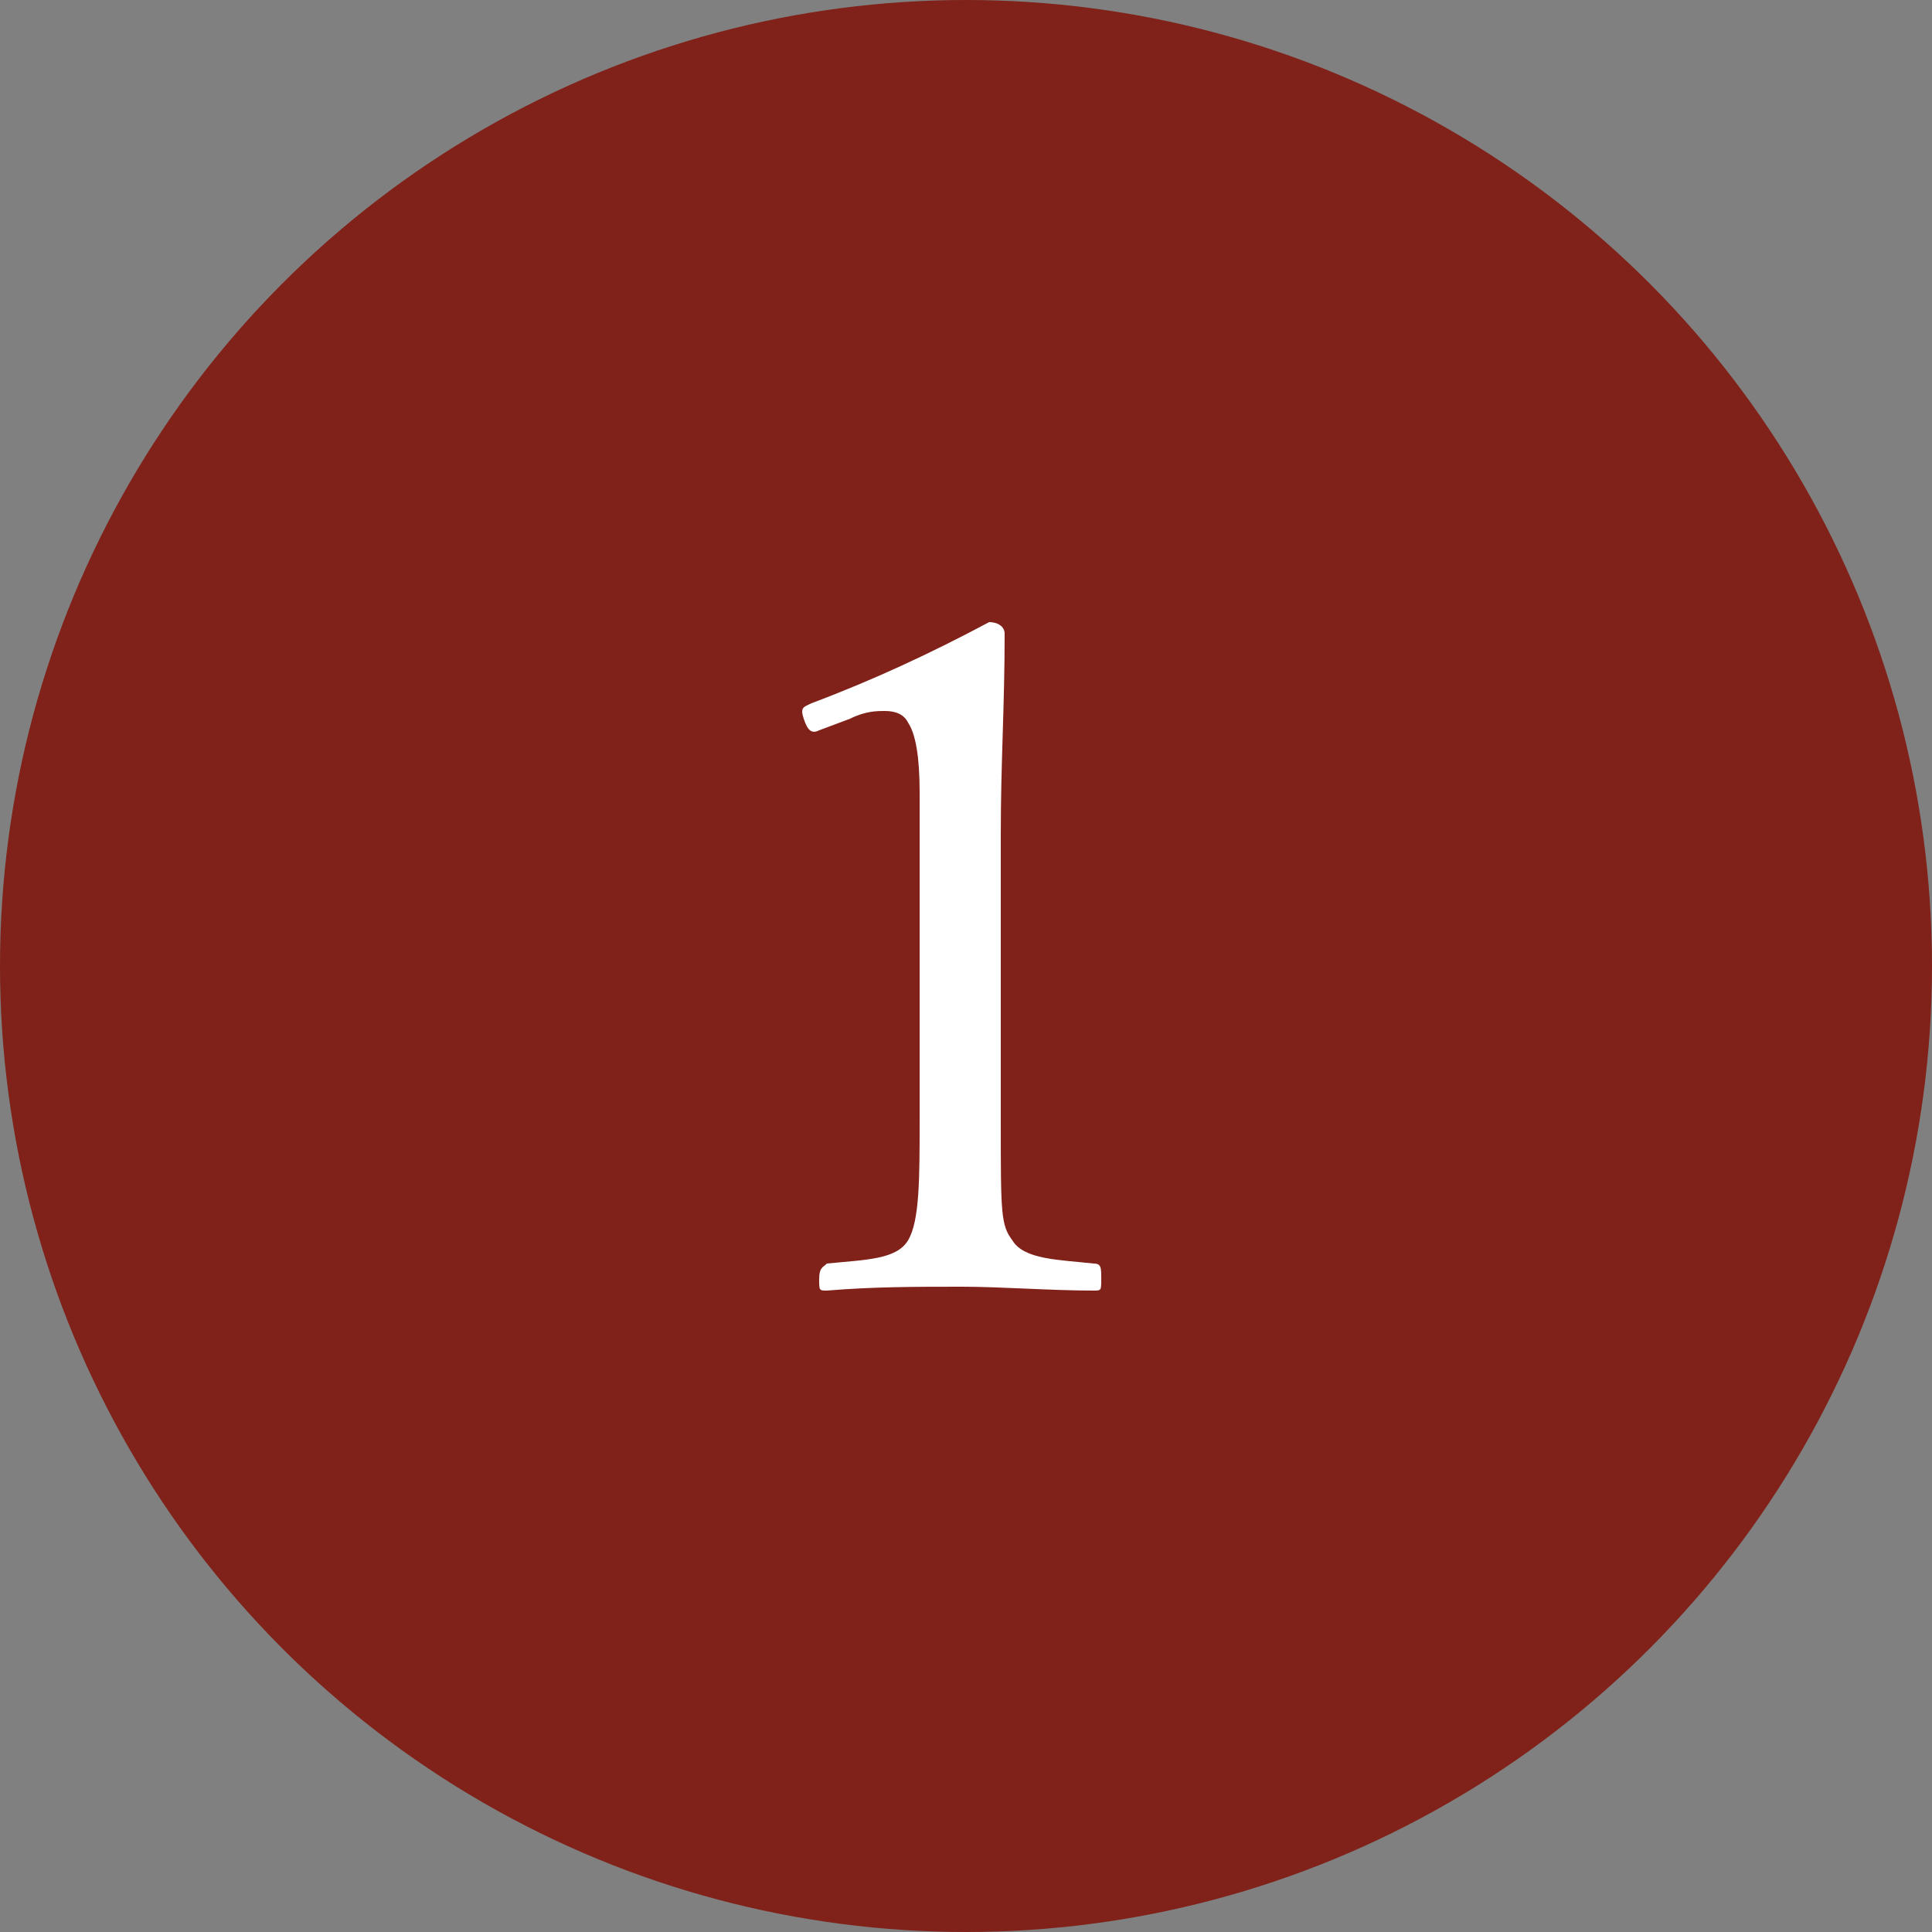
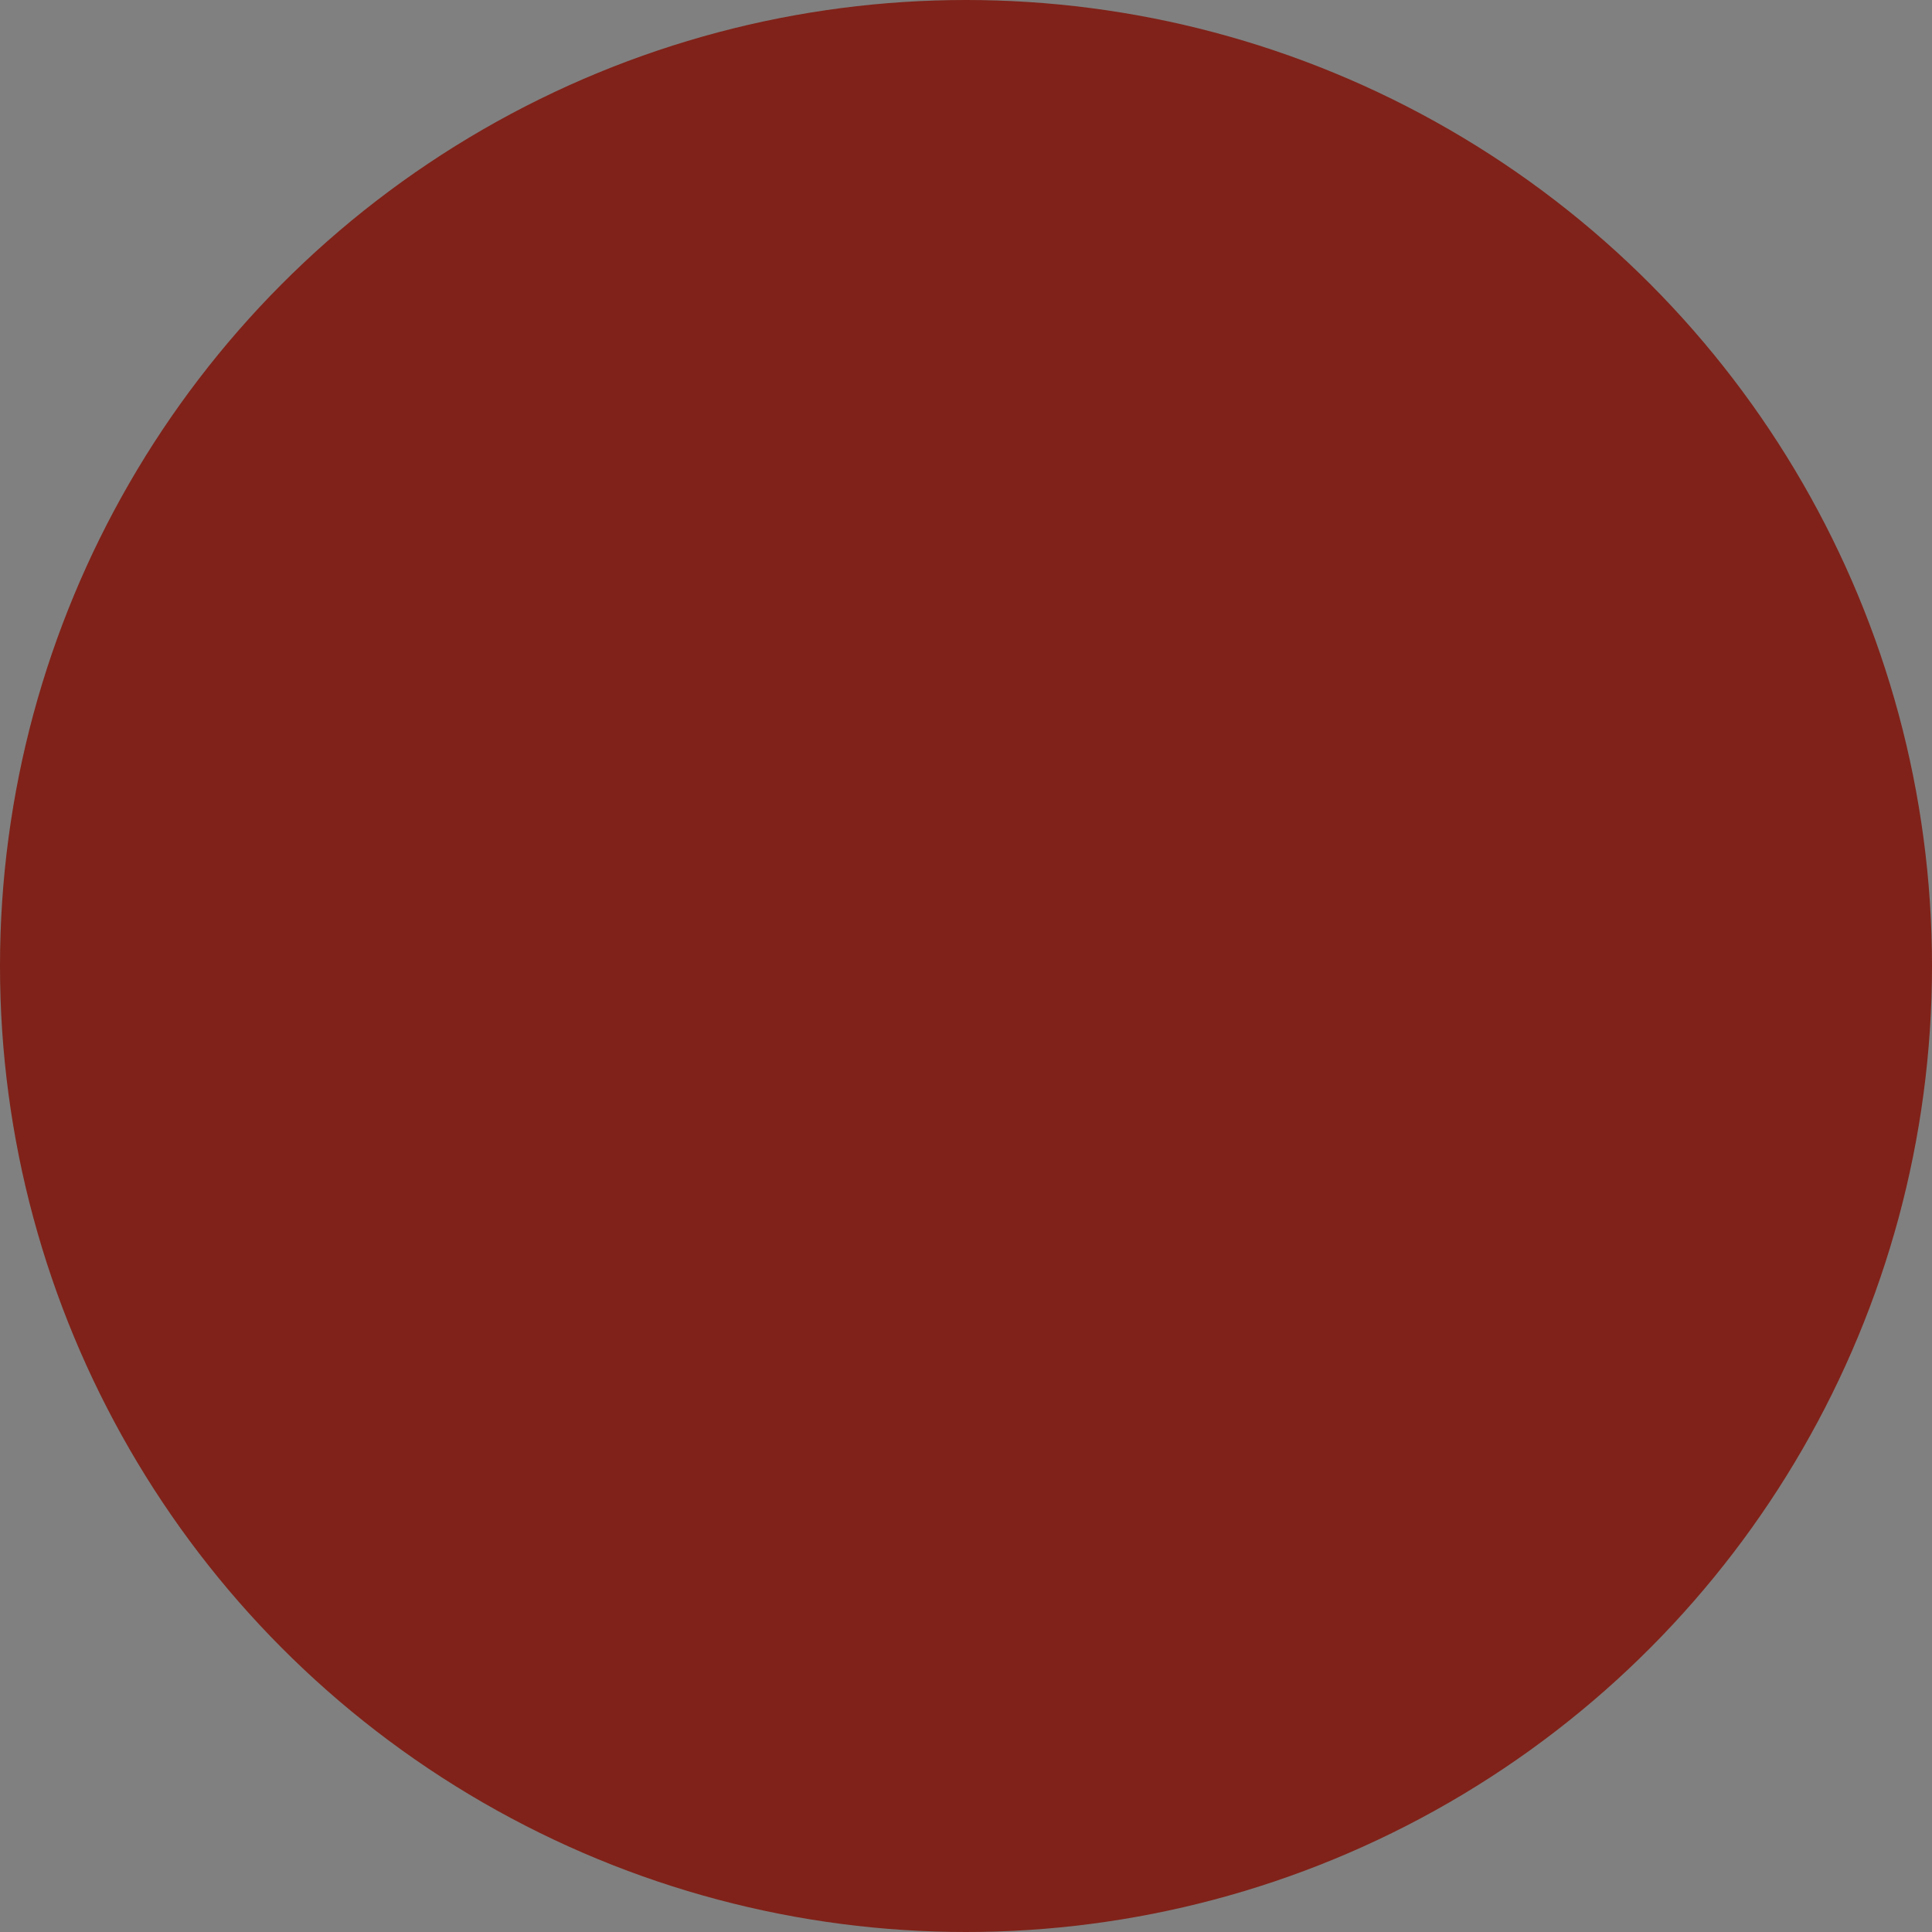
<svg xmlns="http://www.w3.org/2000/svg" version="1.1" id="レイヤー_1" x="0px" y="0px" width="50px" height="50px" viewBox="0 0 50 50" style="enable-background:new 0 0 50 50;" xml:space="preserve">
  <rect x="0" y="0" width="50" height="50" fill="#808080" stroke="none" />
  <style type="text/css">
	.st0{fill:#802219;}
	.st1{fill:#FFFFFF;}
</style>
  <g>
    <circle class="st0" cx="25" cy="25" r="25" />
    <g>
      <g>
-         <path class="st1" d="M21.2,18.9c-0.2,0.1-0.3,0-0.4-0.3c-0.1-0.3,0-0.3,0.2-0.4c1.6-0.6,3.1-1.3,4.6-2.1c0.2,0,0.4,0.1,0.4,0.3     c0,1.9-0.1,3.3-0.1,5.2V29c0,2.4,0,2.7,0.3,3.1c0.3,0.5,1.2,0.5,2.1,0.6c0.2,0,0.2,0.1,0.2,0.4c0,0.3,0,0.3-0.2,0.3     c-1.1,0-2.4-0.1-3.4-0.1c-1.2,0-2.3,0-3.5,0.1c-0.2,0-0.2,0-0.2-0.3c0-0.3,0.1-0.3,0.2-0.4c1-0.1,1.8-0.1,2.1-0.6     c0.3-0.5,0.3-1.6,0.3-3.1v-8.5c0-0.9-0.1-1.5-0.3-1.8c-0.1-0.2-0.3-0.3-0.6-0.3c-0.2,0-0.5,0-0.9,0.2L21.2,18.9z" />
-       </g>
+         </g>
    </g>
  </g>
</svg>